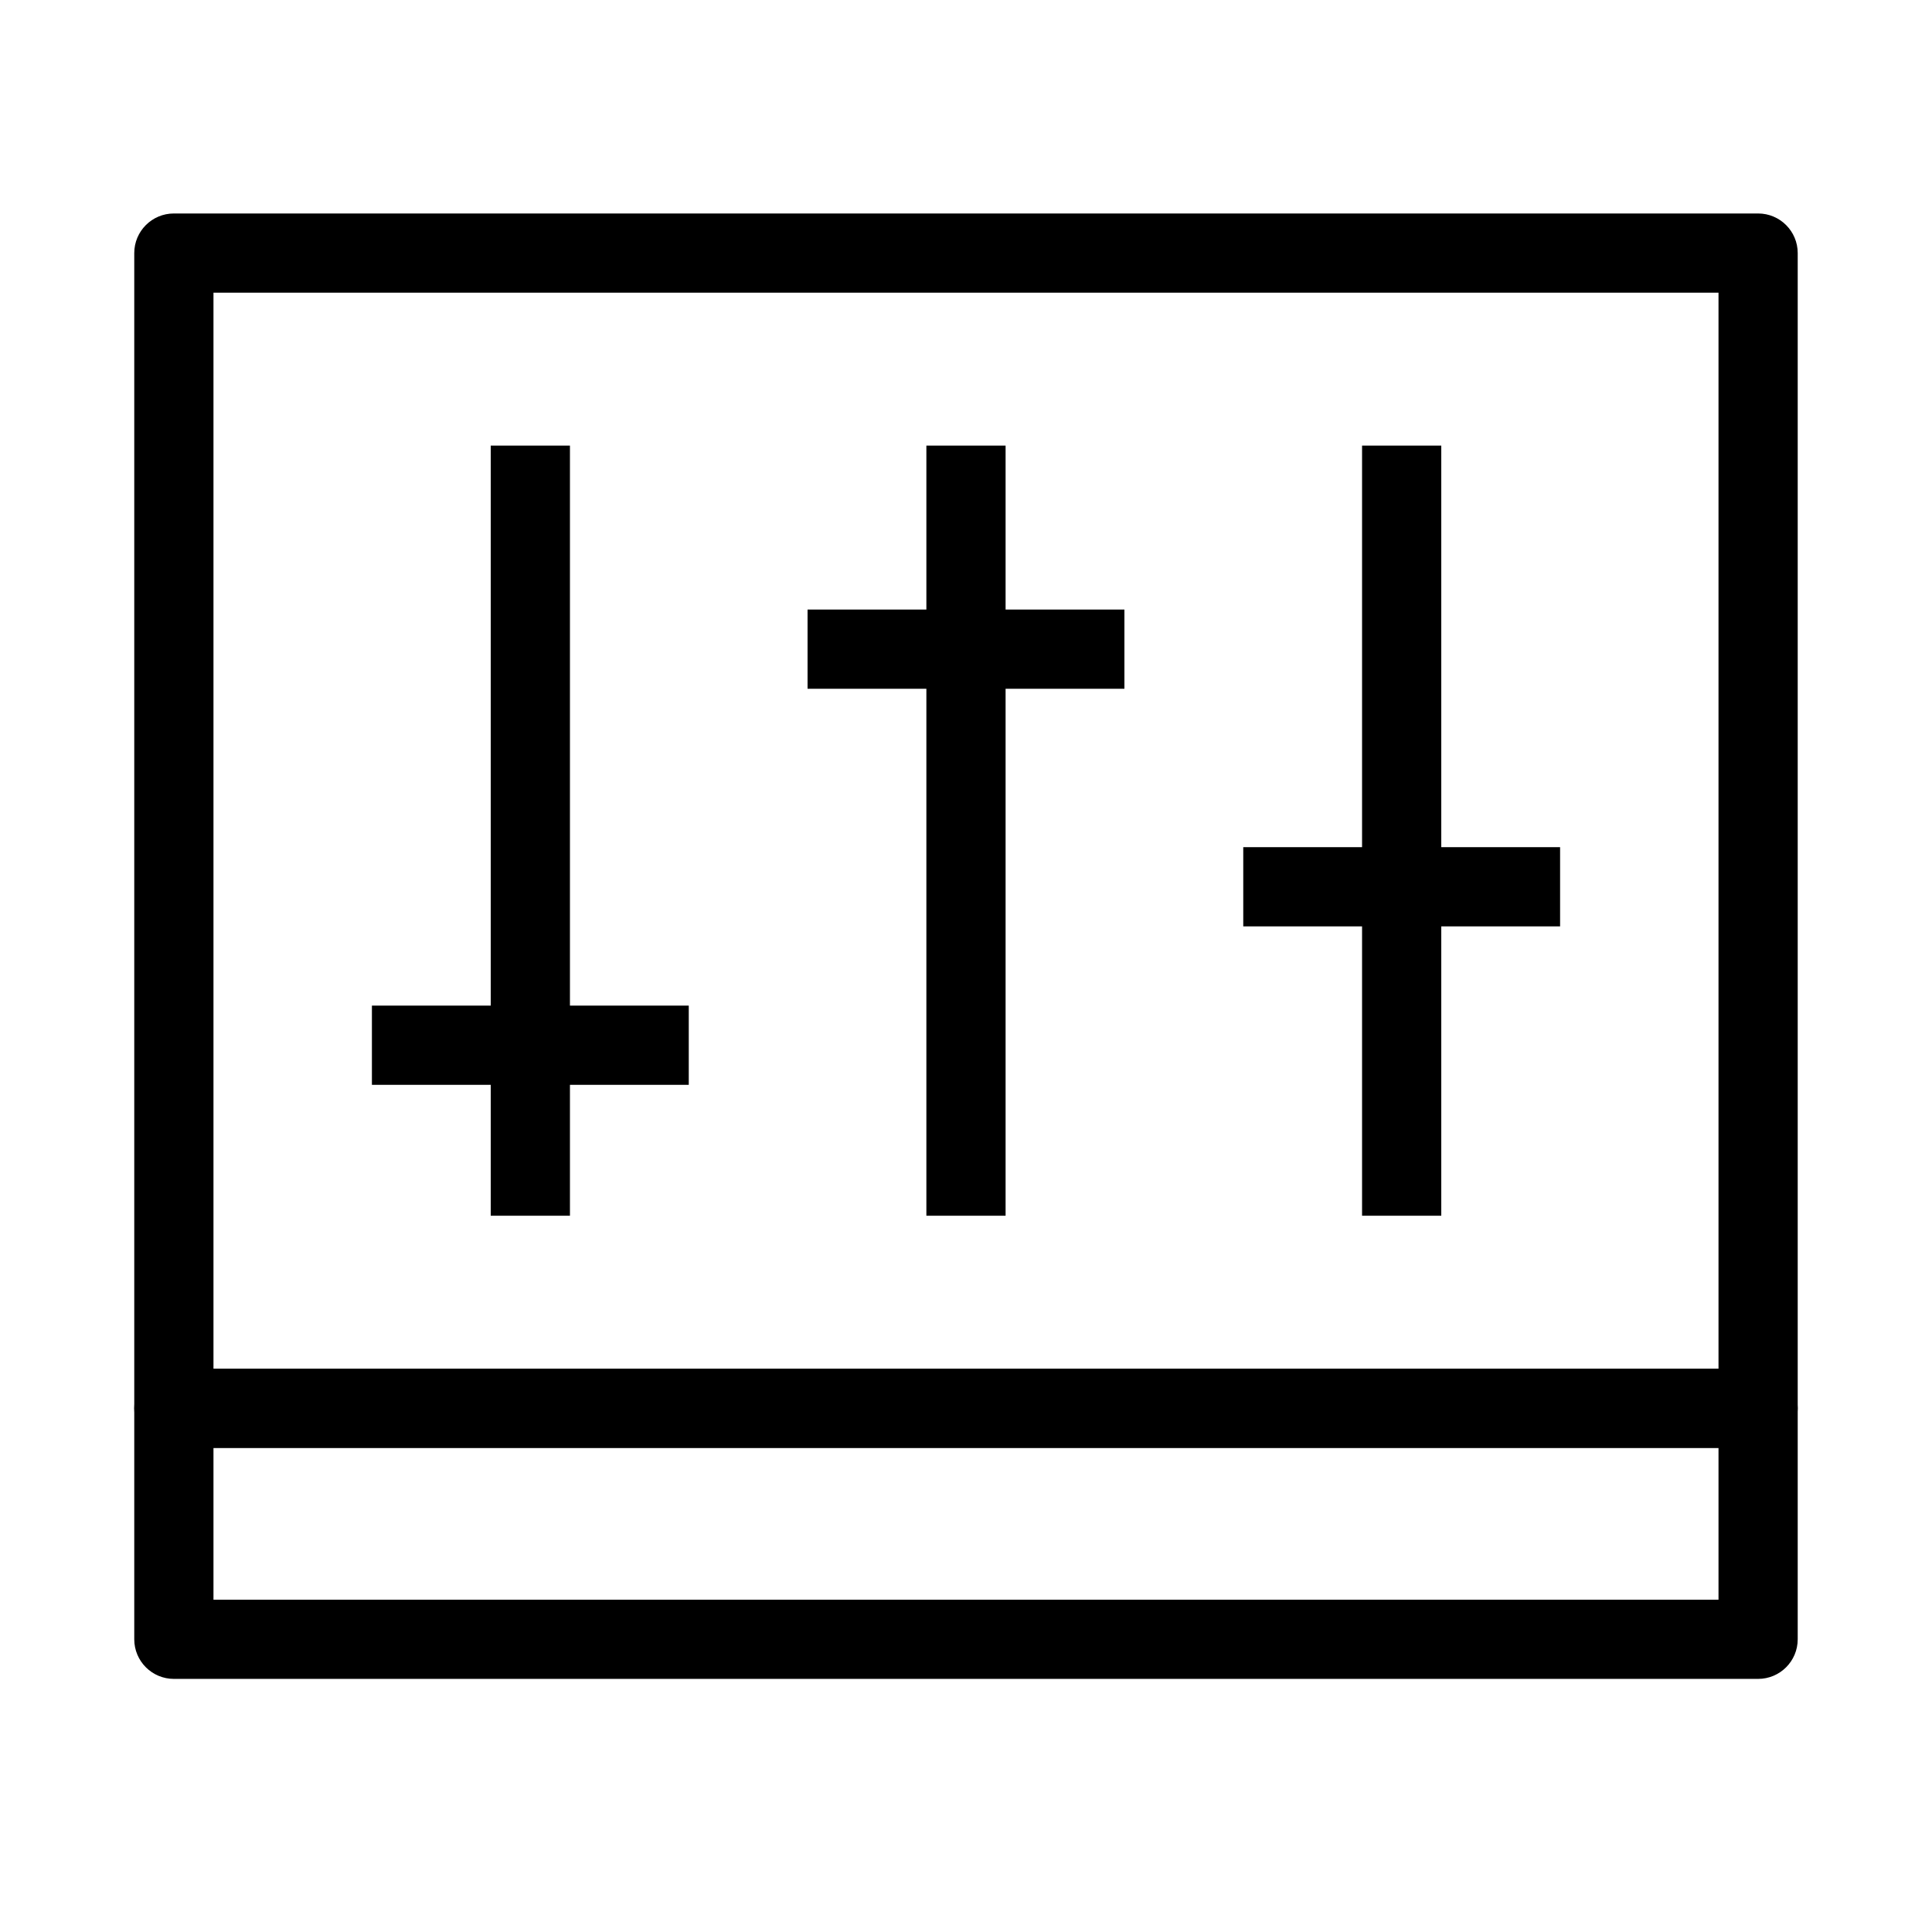
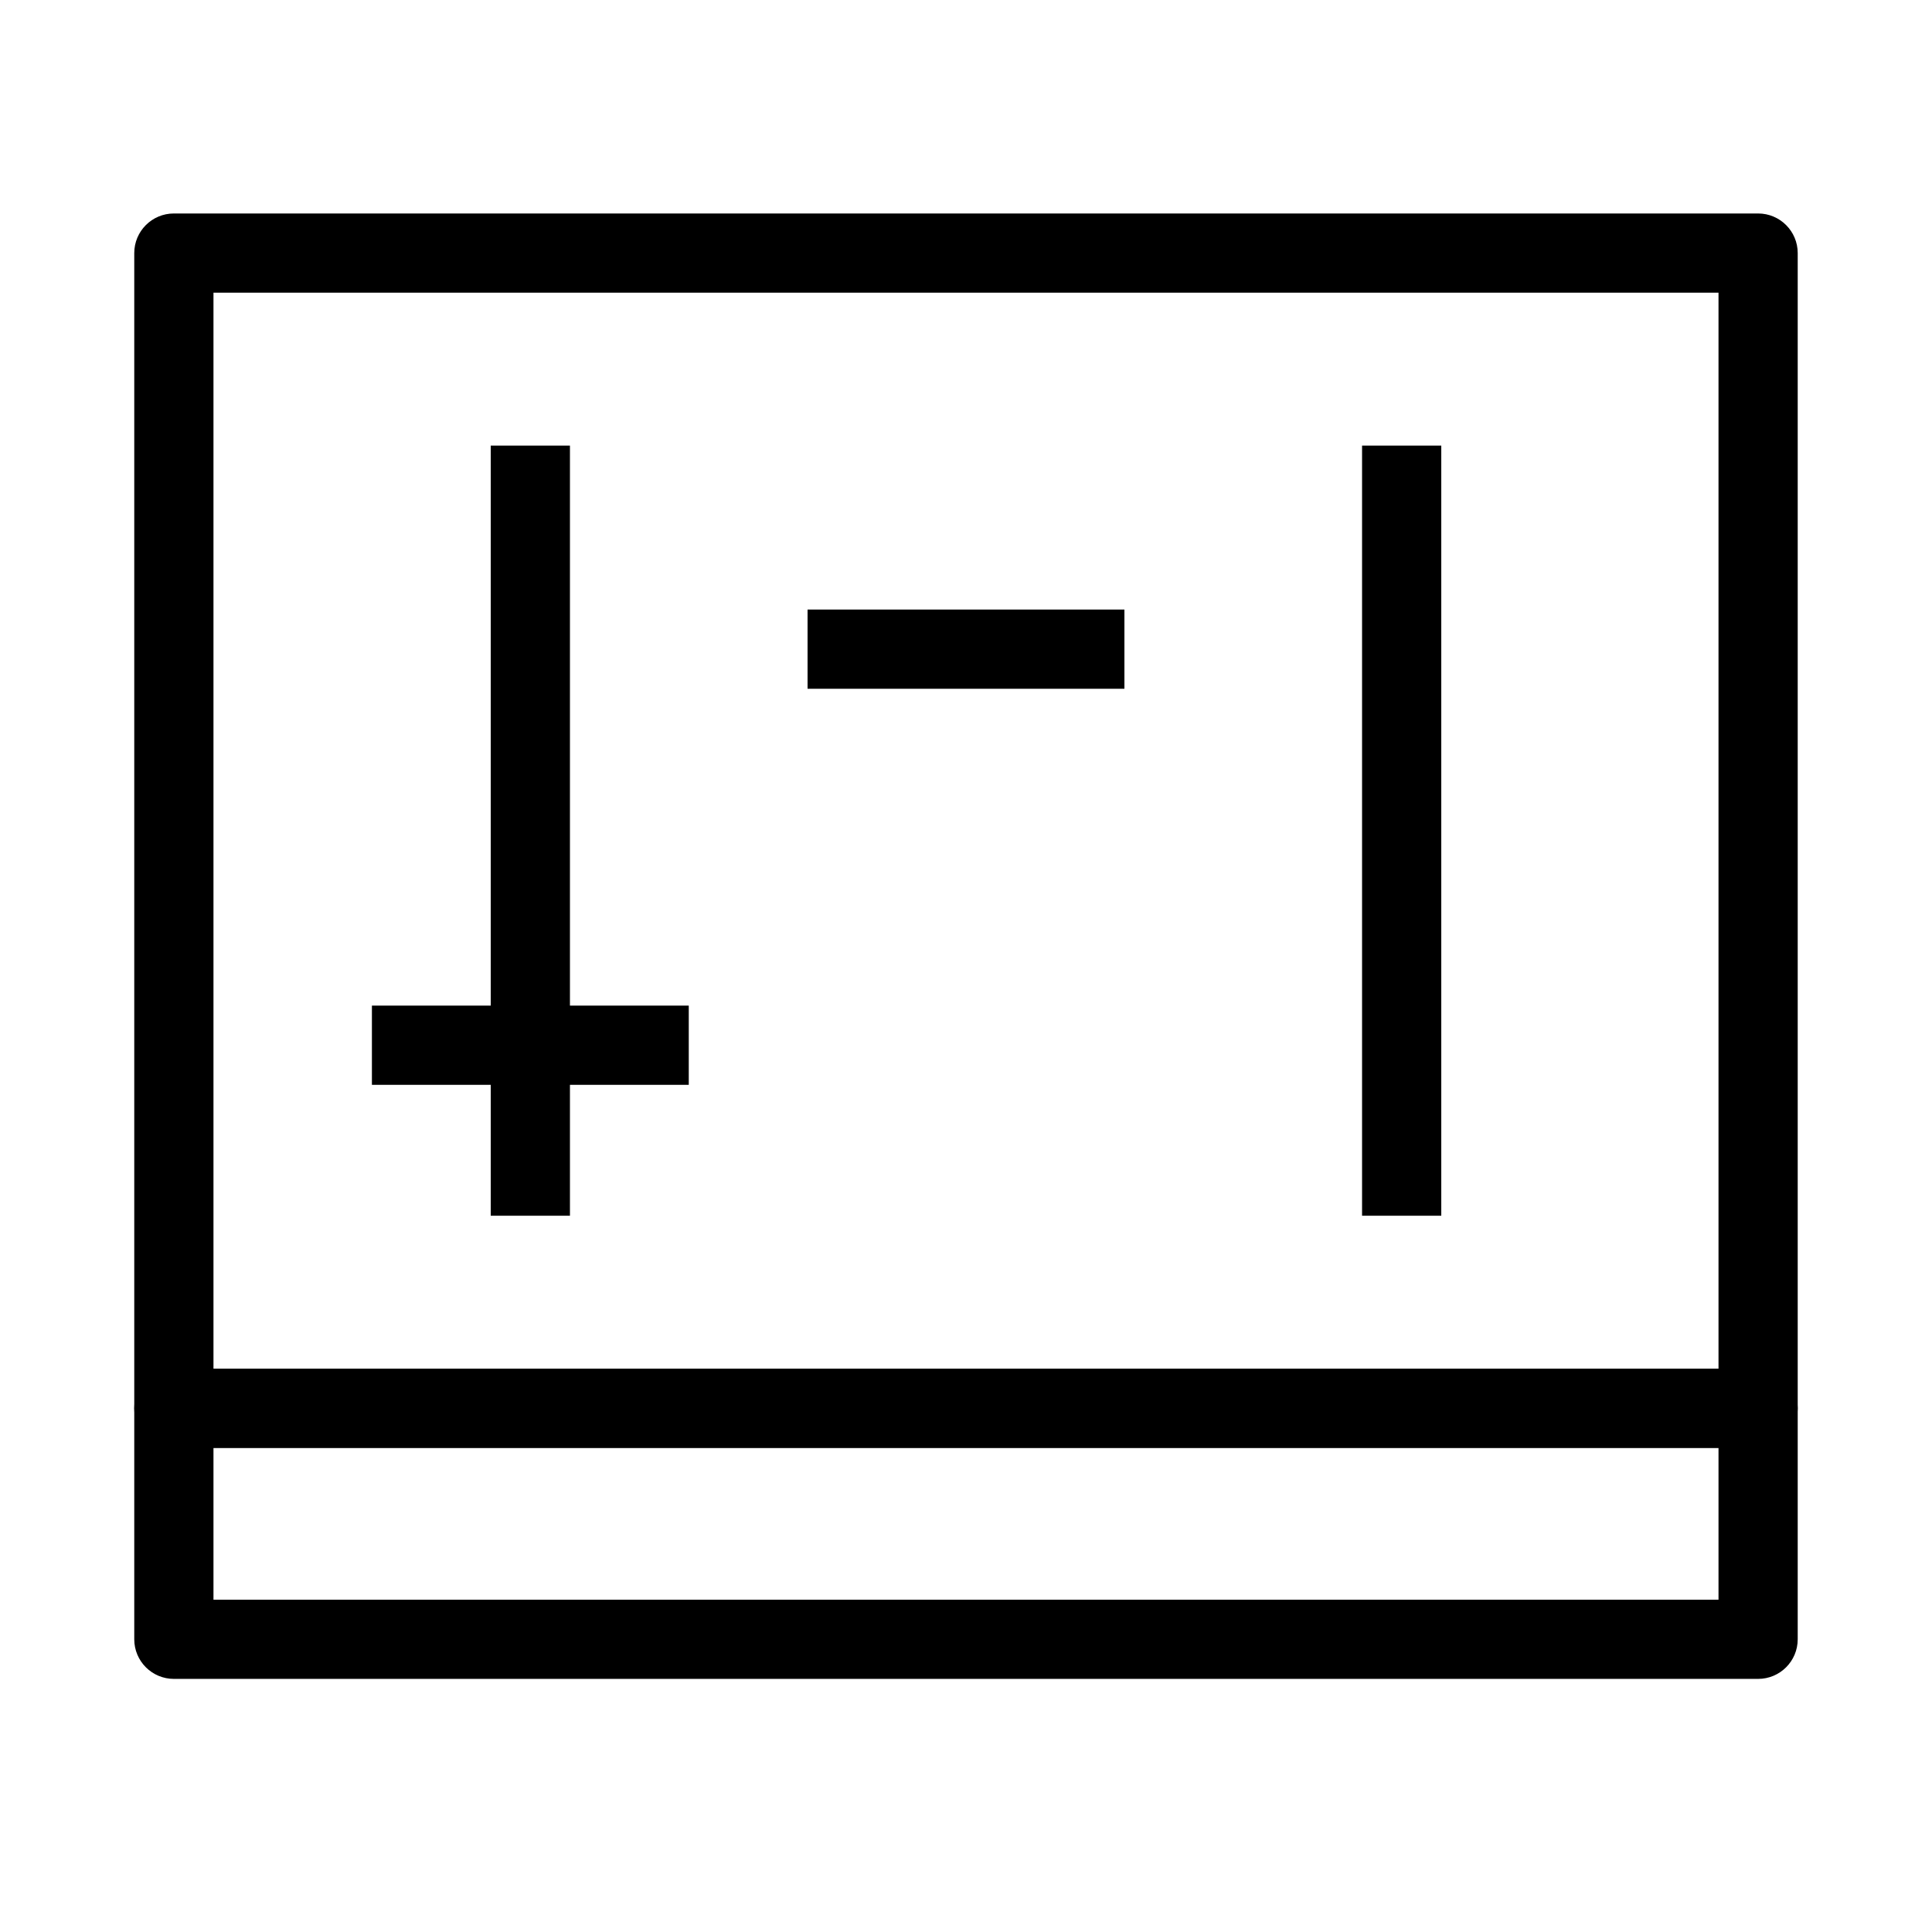
<svg xmlns="http://www.w3.org/2000/svg" fill="#000000" width="800px" height="800px" version="1.1" viewBox="144 144 512 512">
  <g fill-rule="evenodd">
    <path d="m179.58 211.07c0-5.797 4.699-10.496 10.496-10.496h419.84c5.797 0 10.496 4.699 10.496 10.496v306.13c0 5.797-4.699 10.496-10.496 10.496h-419.84c-5.797 0-10.496-4.699-10.496-10.496zm20.992 10.496v285.14h398.85v-285.14z" />
    <path d="m179.58 517.2c0-5.797 4.699-10.496 10.496-10.496h419.84c5.797 0 10.496 4.699 10.496 10.496v61.227c0 5.797-4.699 10.496-10.496 10.496h-419.84c-5.797 0-10.496-4.699-10.496-10.496zm20.992 10.496v40.234h398.85v-40.234z" />
    <path d="m274.05 466.18v-204.09h20.992v204.09z" />
-     <path d="m389.5 466.18v-204.09h20.992v204.09z" />
+     <path d="m389.5 466.18v-204.09v204.09z" />
    <path d="m504.96 466.18v-204.09h20.992v204.09z" />
    <path d="m326.53 431.49h-83.969v-20.992h83.969z" />
    <path d="m441.98 326.53h-83.969v-20.992h83.969z" />
-     <path d="m557.44 389.5h-83.965v-20.992h83.965z" />
  </g>
</svg>